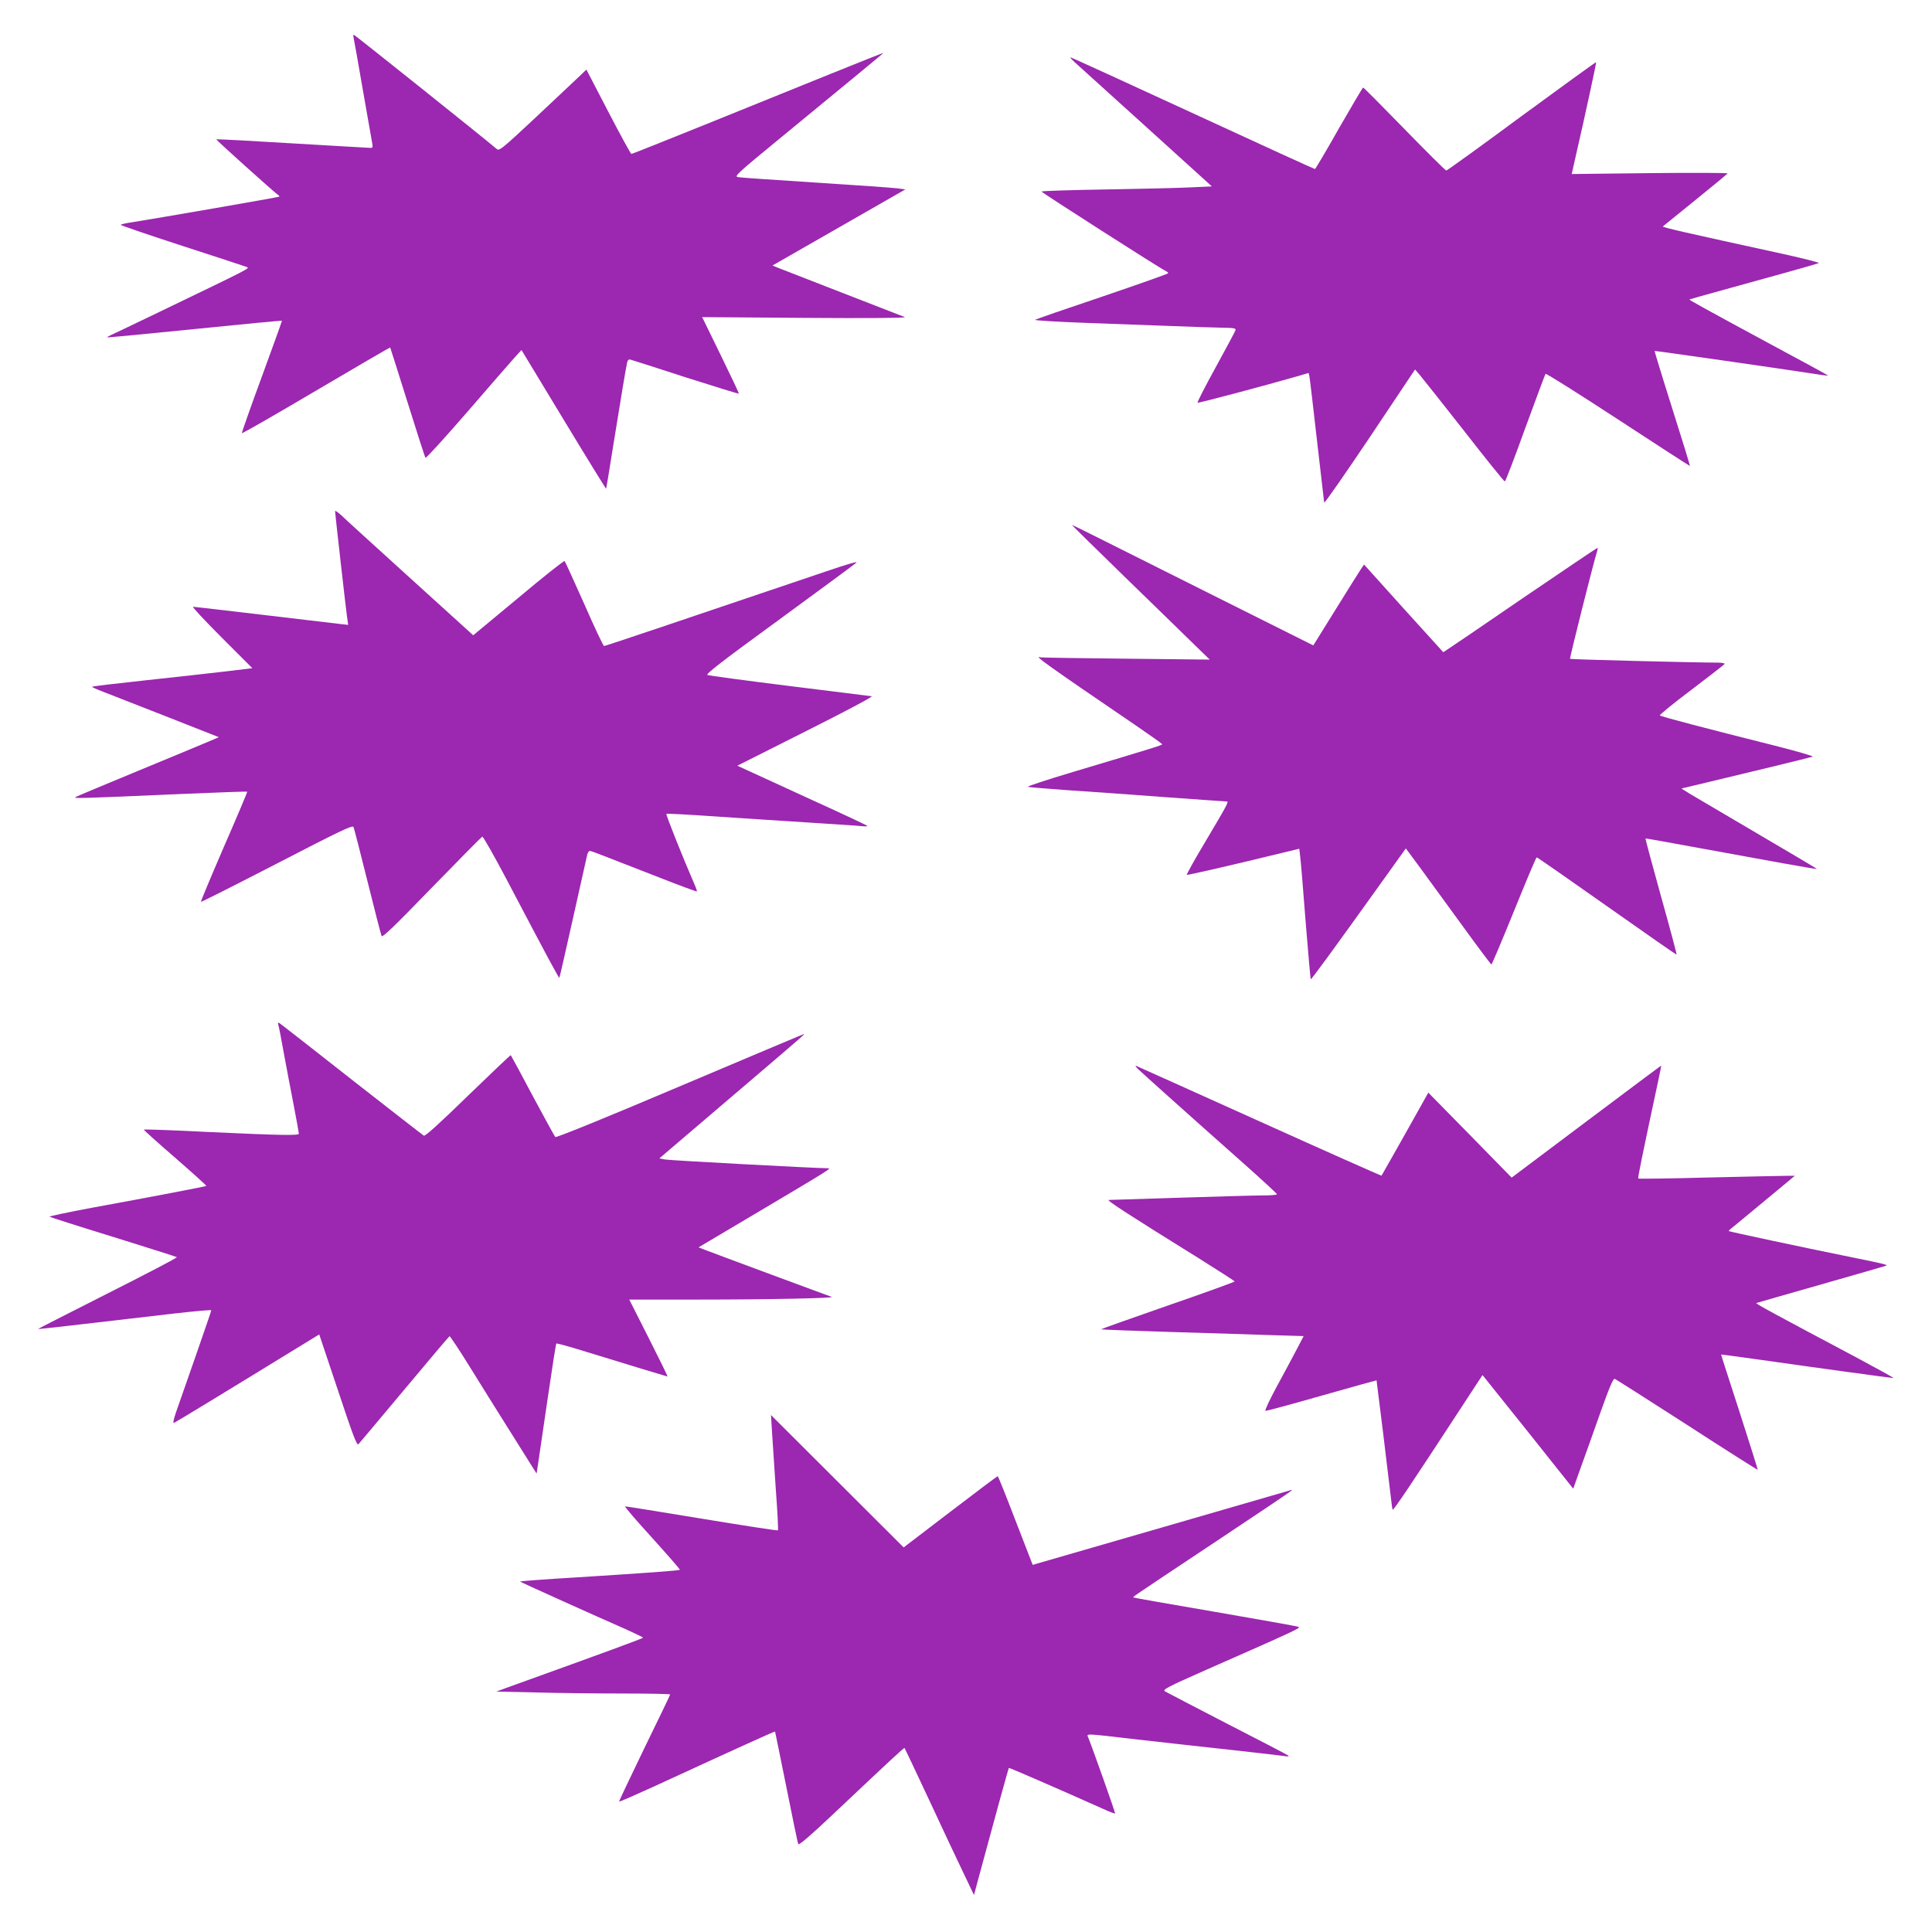
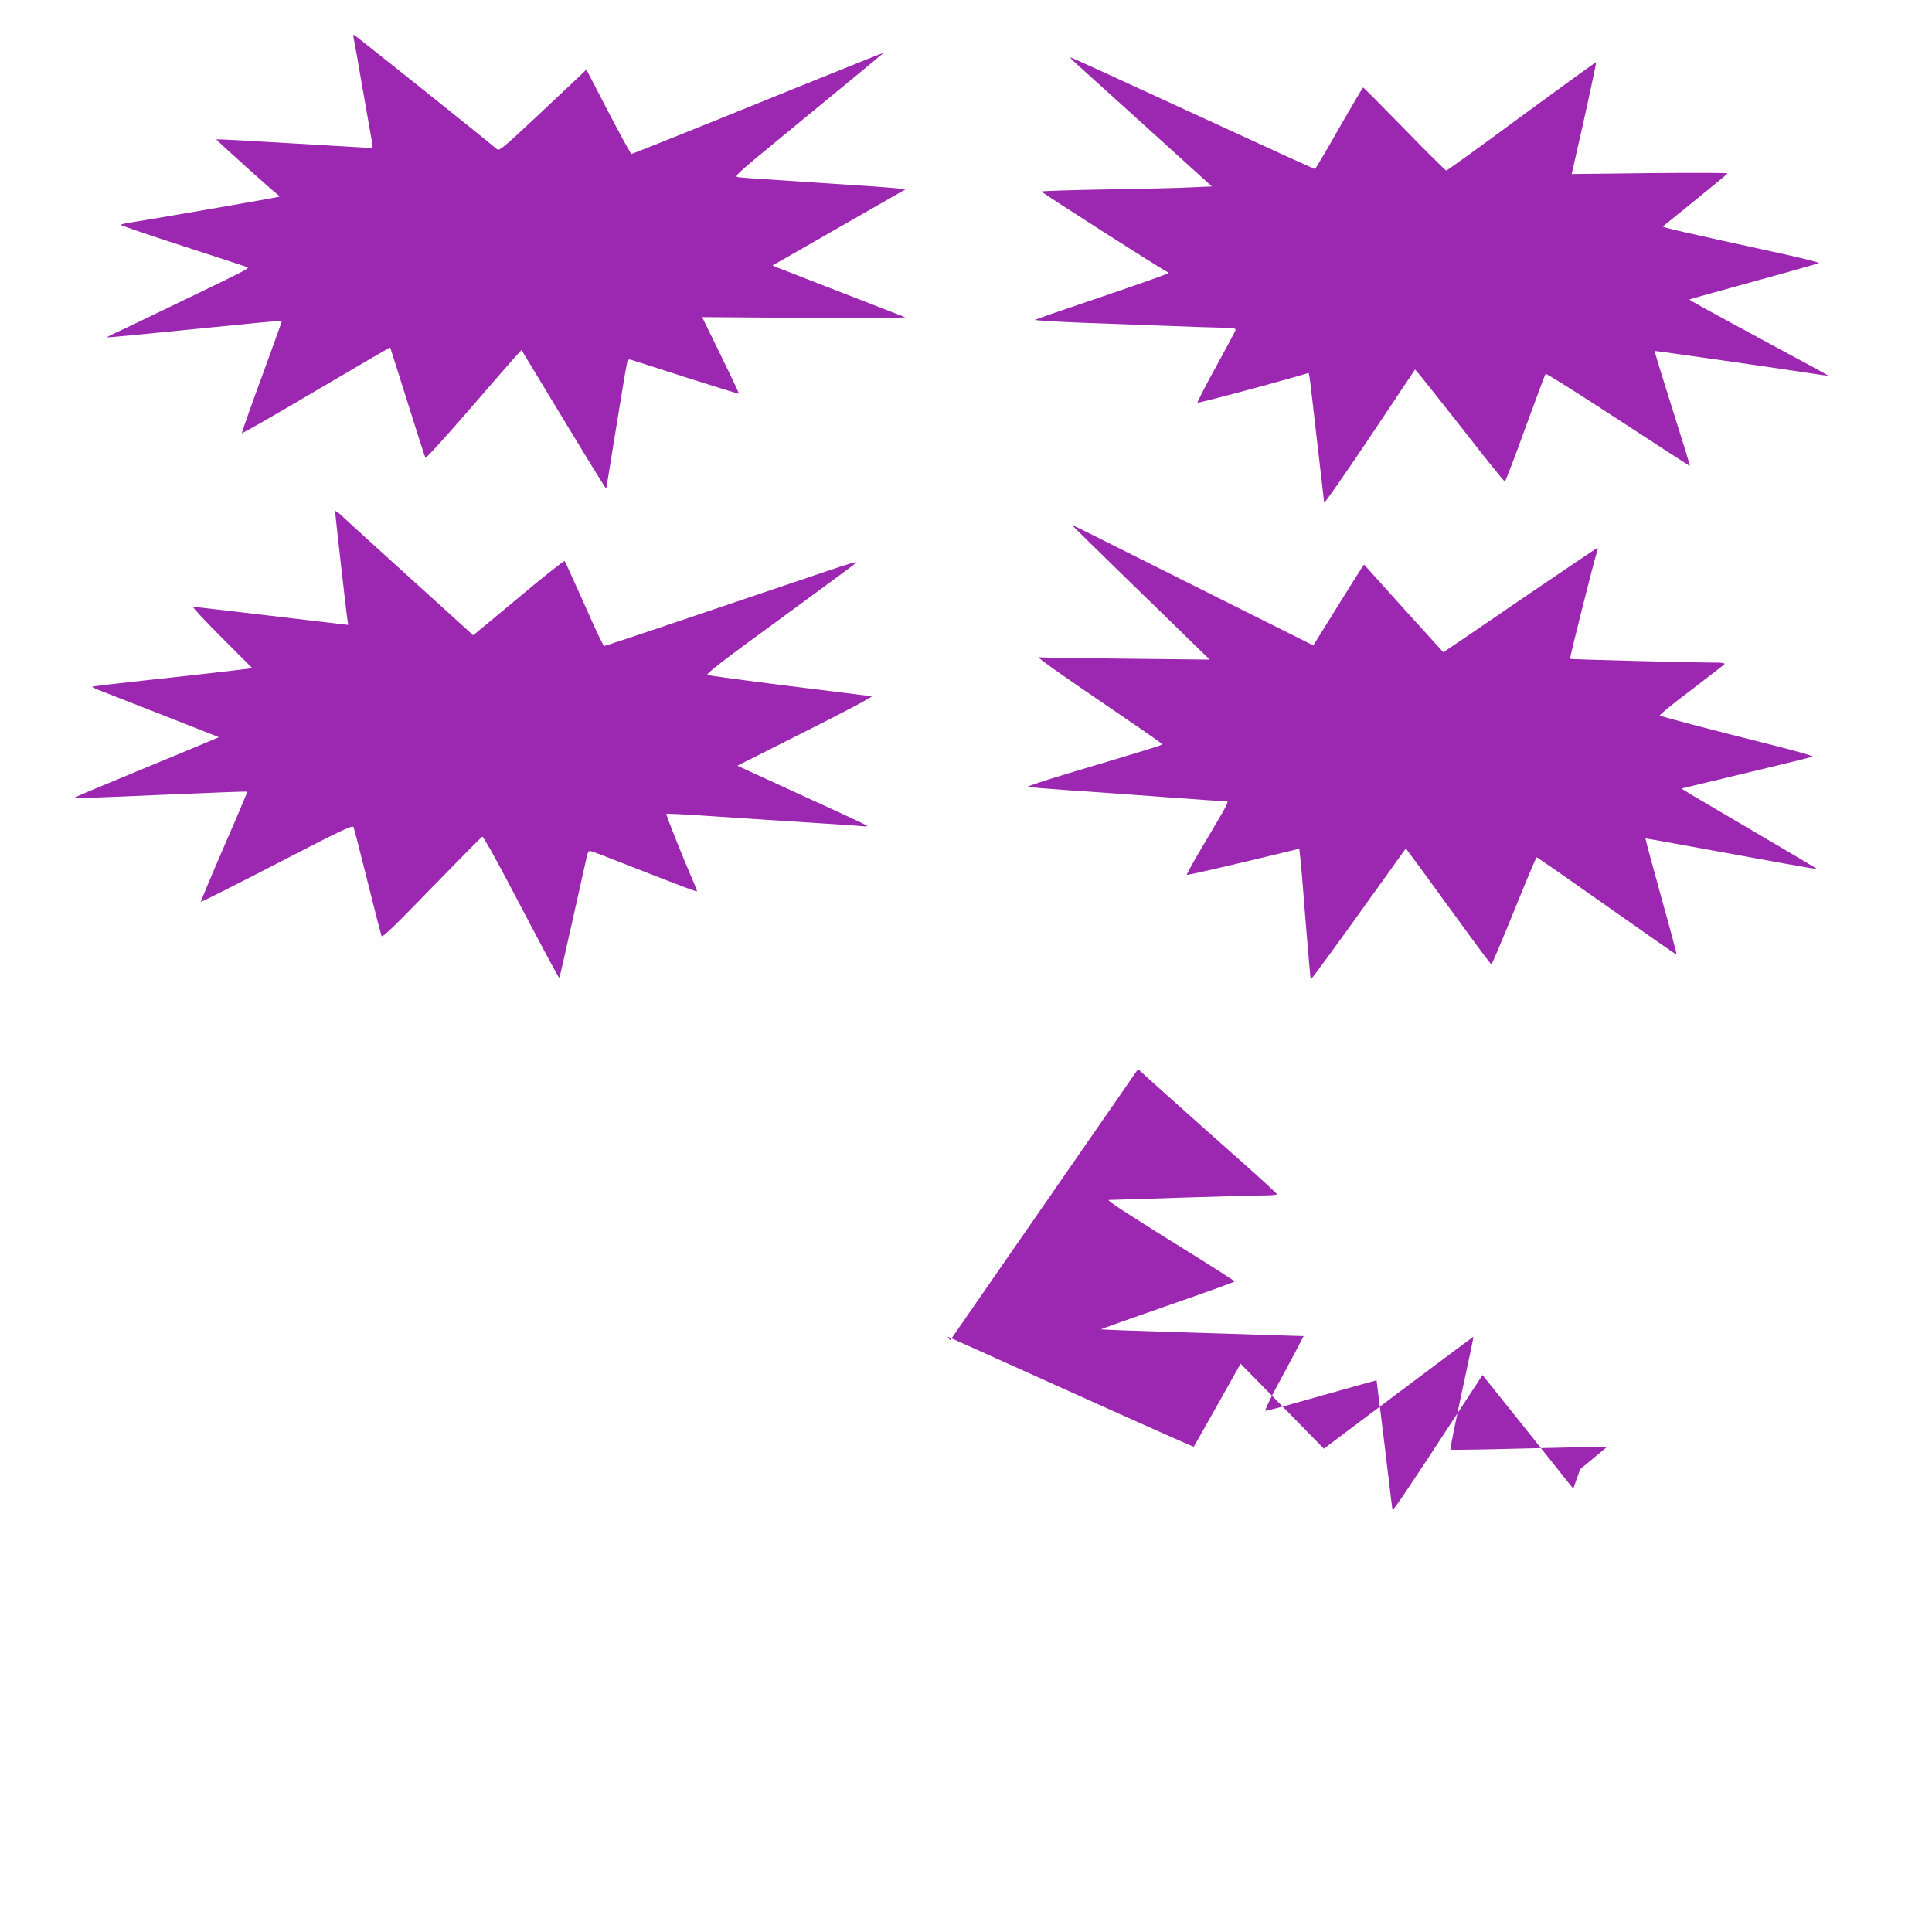
<svg xmlns="http://www.w3.org/2000/svg" version="1.0" width="1280pt" height="1280pt" viewBox="0 0 1280 1280" preserveAspectRatio="xMidYMid meet">
  <g transform="translate(0,1280) scale(0.1,-0.1)" fill="#9c27b0" stroke="none">
    <path d="M2343 12548 c3 -13 31 -168 61 -344 31 -177 59 -336 62 -353 5 -24 3 -31 -9 -31 -9 0 -242 14 -518 30 -276 17 -504 29 -506 27 -3 -4 387 -354 410 -369 7 -4 9 -9 7 -11 -5 -4 -801 -142 -972 -169 -43 -6 -78 -14 -78 -18 0 -3 183 -66 408 -139 224 -72 416 -136 427 -140 21 -9 30 -4 -580 -298 -154 -74 -295 -142 -314 -150 -18 -8 -32 -16 -30 -18 2 -2 263 23 579 55 316 32 576 57 578 55 1 -1 -59 -168 -133 -370 -75 -203 -134 -372 -133 -375 2 -4 223 123 492 282 269 159 490 287 491 286 1 -2 53 -165 115 -363 62 -198 115 -364 119 -368 4 -4 129 133 278 305 149 172 290 335 314 361 l44 48 279 -461 c153 -253 280 -459 282 -458 1 2 23 134 48 293 49 304 82 504 91 544 4 16 11 22 23 18 9 -2 174 -55 365 -117 192 -61 350 -110 352 -108 2 2 -52 116 -120 255 l-123 252 681 -5 c409 -3 674 -1 662 5 -11 4 -197 77 -412 160 -216 84 -409 159 -429 167 l-36 15 440 252 440 252 -51 7 c-29 4 -270 21 -537 38 -267 17 -500 33 -518 36 -31 5 -22 13 310 286 443 364 631 519 643 530 14 13 103 49 -1132 -451 -287 -116 -525 -211 -530 -211 -4 0 -73 126 -153 280 l-145 279 -50 -48 c-27 -26 -157 -148 -288 -271 -217 -203 -239 -221 -255 -208 -64 56 -943 758 -948 758 -3 0 -4 -10 -1 -22z" />
    <path d="M7132 12377 c26 -23 238 -215 472 -427 l425 -385 -132 -6 c-73 -4 -327 -10 -564 -14 -238 -4 -433 -10 -433 -14 0 -6 784 -508 821 -525 10 -5 19 -12 19 -16 0 -4 -197 -73 -437 -155 -241 -81 -441 -150 -445 -154 -5 -4 144 -13 330 -20 185 -7 443 -16 572 -21 129 -5 279 -10 333 -11 86 -1 97 -4 92 -18 -3 -9 -62 -119 -131 -245 -69 -125 -123 -231 -120 -234 5 -4 428 108 668 177 l68 20 5 -22 c3 -12 25 -202 50 -422 25 -220 47 -407 48 -415 1 -8 137 187 302 433 l300 449 32 -37 c18 -21 150 -188 294 -371 143 -184 264 -334 269 -334 4 0 65 159 135 353 71 193 131 356 135 360 4 4 220 -132 480 -302 261 -171 475 -309 476 -308 2 1 -51 173 -117 381 -66 208 -118 380 -117 381 2 2 834 -117 1113 -160 21 -3 37 -4 35 -2 -3 3 -171 95 -375 204 -457 247 -545 296 -542 299 1 1 103 30 227 64 292 80 611 169 630 177 8 3 -95 29 -230 59 -659 144 -810 178 -803 184 5 4 102 82 216 175 114 92 210 172 213 176 2 4 -229 5 -514 2 l-519 -6 29 129 c60 259 135 609 133 612 -2 2 -224 -159 -494 -357 -269 -199 -494 -361 -499 -361 -5 0 -130 124 -277 275 -147 151 -270 275 -274 275 -3 0 -75 -122 -160 -270 -84 -149 -156 -270 -159 -270 -2 0 -106 47 -231 104 -1136 523 -1383 636 -1389 636 -4 -1 14 -20 40 -43z" />
    <path d="M2220 9413 c0 -13 67 -607 78 -691 l9 -62 -46 5 c-25 3 -254 30 -507 60 -254 30 -468 55 -475 55 -8 0 78 -92 189 -203 l204 -204 -174 -21 c-95 -11 -334 -38 -531 -59 -196 -21 -357 -40 -357 -43 0 -3 31 -17 68 -31 37 -14 226 -88 419 -164 l353 -139 -68 -29 c-37 -16 -247 -103 -467 -194 -220 -91 -407 -169 -415 -174 -16 -10 24 -9 710 21 234 10 426 17 428 15 2 -1 -67 -165 -154 -364 -86 -199 -155 -364 -153 -366 3 -2 229 112 504 254 416 215 501 256 507 242 4 -9 46 -171 93 -361 47 -190 89 -352 93 -361 5 -13 79 58 332 319 179 184 330 337 335 339 6 2 77 -124 159 -279 278 -529 348 -659 352 -656 2 2 42 179 90 393 48 215 90 404 94 420 4 18 12 29 21 27 14 -3 48 -16 463 -178 132 -52 241 -92 243 -90 2 2 -6 25 -18 52 -74 170 -189 458 -184 462 2 3 148 -5 322 -17 175 -12 458 -30 628 -41 171 -11 327 -21 349 -24 21 -2 35 -1 30 4 -5 4 -162 78 -349 163 -187 86 -378 173 -425 195 l-85 39 455 229 c261 131 446 229 435 231 -11 2 -256 32 -545 68 -289 36 -533 69 -543 73 -14 5 95 90 473 365 269 197 500 367 512 378 16 13 -50 -6 -197 -56 -1065 -361 -1465 -495 -1473 -495 -5 0 -64 125 -131 278 -68 152 -126 280 -130 285 -4 4 -142 -105 -306 -243 l-300 -249 -25 23 c-14 13 -203 184 -420 381 -217 197 -412 374 -432 394 -21 19 -38 30 -38 24z" />
    <path d="M7102 9321 c2 -3 165 -163 363 -356 198 -192 403 -392 455 -443 l95 -92 -555 6 c-305 3 -561 7 -567 9 -49 16 40 -48 639 -456 92 -63 168 -117 168 -120 0 -6 -84 -32 -590 -183 -173 -52 -308 -96 -300 -99 8 -3 125 -12 260 -22 135 -9 425 -29 645 -46 220 -16 406 -29 413 -29 15 0 3 -22 -161 -298 -60 -101 -107 -186 -104 -188 3 -4 310 67 634 146 l111 27 6 -51 c4 -28 20 -222 36 -431 17 -208 32 -381 34 -383 4 -3 156 205 471 645 l159 222 94 -127 c51 -70 177 -243 280 -384 103 -142 190 -258 193 -258 3 0 71 160 150 355 79 195 146 355 150 355 4 0 214 -146 466 -324 252 -178 459 -322 461 -321 2 2 -44 175 -103 385 -58 210 -105 383 -103 385 2 1 158 -27 348 -62 478 -88 784 -143 787 -140 1 2 -177 107 -395 235 -218 128 -421 248 -450 265 l-52 33 97 23 c332 79 760 183 773 188 8 3 -109 37 -260 75 -443 111 -744 190 -753 198 -4 3 89 80 208 169 118 90 218 167 221 172 3 5 -19 9 -48 9 -151 0 -973 21 -976 25 -4 4 156 640 178 708 5 15 6 27 3 27 -3 0 -222 -148 -487 -328 -264 -181 -493 -337 -508 -346 l-26 -17 -263 290 -262 291 -22 -33 c-12 -17 -87 -138 -168 -268 l-146 -235 -628 314 c-345 173 -706 354 -801 401 -95 48 -171 85 -170 82z" />
-     <path d="M1843 6014 c4 -10 20 -95 37 -189 17 -93 47 -250 66 -348 19 -98 34 -182 34 -188 0 -13 -118 -11 -595 11 -235 12 -430 19 -432 16 -2 -2 91 -86 207 -186 116 -101 209 -185 207 -187 -5 -4 -355 -71 -754 -144 -161 -30 -289 -57 -285 -60 4 -3 194 -64 422 -134 228 -71 418 -131 422 -134 4 -3 -202 -111 -458 -240 -255 -129 -463 -235 -462 -236 3 -2 290 31 906 103 133 15 242 25 242 21 0 -4 -48 -143 -106 -310 -58 -167 -117 -335 -130 -372 -15 -46 -19 -67 -11 -64 10 4 364 219 867 528 l95 58 124 -370 c101 -305 126 -369 136 -357 7 7 144 171 305 363 161 193 295 351 298 352 4 2 68 -95 142 -215 74 -119 202 -325 285 -456 l150 -239 12 79 c6 43 35 236 63 429 28 192 53 352 56 354 2 2 66 -15 142 -38 354 -109 592 -181 595 -181 2 0 -54 115 -125 255 l-129 255 458 0 c459 0 911 9 883 18 -22 7 -777 287 -833 309 l-49 19 393 233 c487 289 489 291 464 291 -79 0 -1048 52 -1079 58 l-38 7 457 390 c537 458 514 438 495 432 -8 -3 -379 -159 -823 -347 -481 -204 -812 -339 -818 -333 -5 5 -72 128 -150 273 -77 146 -143 267 -145 269 -2 2 -129 -119 -283 -268 -191 -186 -284 -270 -293 -265 -7 4 -211 163 -453 352 -242 190 -457 359 -479 375 -32 25 -37 27 -33 11z" />
-     <path d="M7540 5717 c24 -23 266 -241 718 -642 111 -99 202 -183 202 -187 0 -5 -42 -8 -92 -8 -51 0 -298 -7 -548 -15 -250 -8 -464 -15 -474 -15 -20 0 138 -102 602 -390 127 -80 232 -147 232 -150 0 -3 -200 -76 -444 -160 -245 -85 -443 -156 -442 -157 2 -2 214 -10 472 -18 258 -8 560 -17 670 -21 l201 -6 -48 -92 c-26 -50 -86 -161 -132 -246 -46 -85 -79 -156 -73 -157 6 -2 174 44 374 101 199 56 362 102 362 101 0 -1 20 -163 45 -361 24 -197 47 -388 51 -424 4 -36 8 -68 11 -72 4 -8 125 173 427 635 l168 257 301 -376 300 -377 46 129 c26 71 85 236 131 367 61 172 88 236 98 232 7 -3 223 -140 479 -305 256 -166 467 -299 468 -298 2 2 -53 174 -120 383 -68 209 -123 380 -122 381 1 1 121 -16 267 -36 343 -49 862 -120 875 -120 6 0 -105 61 -245 136 -539 286 -672 358 -664 361 5 2 198 57 429 123 231 66 425 122 430 124 16 6 -8 12 -250 61 -311 63 -788 165 -792 169 -2 1 16 18 40 36 23 19 122 101 220 182 l178 148 -48 0 c-26 0 -258 -5 -516 -11 -257 -7 -470 -10 -473 -7 -4 4 22 133 135 661 10 48 18 87 17 87 -2 0 -225 -167 -497 -371 l-494 -371 -276 282 -276 281 -153 -273 c-85 -150 -155 -275 -157 -277 -1 -2 -366 160 -809 360 -444 200 -812 366 -818 368 -6 2 0 -8 14 -22z" />
-     <path d="M5115 3310 c4 -63 15 -234 25 -379 11 -146 17 -267 14 -270 -3 -3 -229 32 -502 77 -273 45 -503 82 -510 82 -7 0 73 -93 177 -207 104 -115 187 -210 185 -213 -6 -6 -218 -21 -691 -51 -205 -12 -370 -25 -368 -27 5 -5 491 -224 703 -317 61 -28 112 -52 112 -55 0 -5 -229 -89 -898 -330 l-74 -27 264 -6 c144 -4 404 -7 576 -7 171 0 312 -3 312 -6 0 -4 -77 -164 -171 -356 -93 -193 -169 -352 -167 -354 3 -2 103 42 224 97 565 260 807 370 809 367 1 -2 34 -167 75 -368 40 -201 75 -371 79 -378 5 -8 80 56 227 195 394 372 474 446 477 442 2 -2 76 -159 165 -349 88 -190 191 -408 228 -485 l67 -140 24 90 c107 397 204 749 207 752 2 3 315 -133 626 -272 41 -19 76 -32 78 -30 3 3 -152 440 -178 503 -12 28 -32 29 328 -13 163 -18 443 -50 622 -69 179 -20 338 -38 355 -41 18 -3 26 -2 20 4 -6 5 -188 100 -405 211 -217 112 -403 209 -413 215 -15 11 21 30 270 140 618 272 633 280 615 287 -9 4 -258 48 -552 99 -294 50 -537 93 -539 95 -6 5 -51 -25 519 354 283 188 520 347 525 353 7 7 4 8 -8 3 -10 -3 -386 -112 -835 -242 -450 -130 -829 -240 -844 -244 l-26 -8 -114 294 c-62 162 -115 294 -118 294 -3 0 -144 -106 -314 -236 l-309 -236 -439 438 -440 439 7 -115z" />
+     <path d="M7540 5717 c24 -23 266 -241 718 -642 111 -99 202 -183 202 -187 0 -5 -42 -8 -92 -8 -51 0 -298 -7 -548 -15 -250 -8 -464 -15 -474 -15 -20 0 138 -102 602 -390 127 -80 232 -147 232 -150 0 -3 -200 -76 -444 -160 -245 -85 -443 -156 -442 -157 2 -2 214 -10 472 -18 258 -8 560 -17 670 -21 l201 -6 -48 -92 c-26 -50 -86 -161 -132 -246 -46 -85 -79 -156 -73 -157 6 -2 174 44 374 101 199 56 362 102 362 101 0 -1 20 -163 45 -361 24 -197 47 -388 51 -424 4 -36 8 -68 11 -72 4 -8 125 173 427 635 l168 257 301 -376 300 -377 46 129 l178 148 -48 0 c-26 0 -258 -5 -516 -11 -257 -7 -470 -10 -473 -7 -4 4 22 133 135 661 10 48 18 87 17 87 -2 0 -225 -167 -497 -371 l-494 -371 -276 282 -276 281 -153 -273 c-85 -150 -155 -275 -157 -277 -1 -2 -366 160 -809 360 -444 200 -812 366 -818 368 -6 2 0 -8 14 -22z" />
  </g>
</svg>